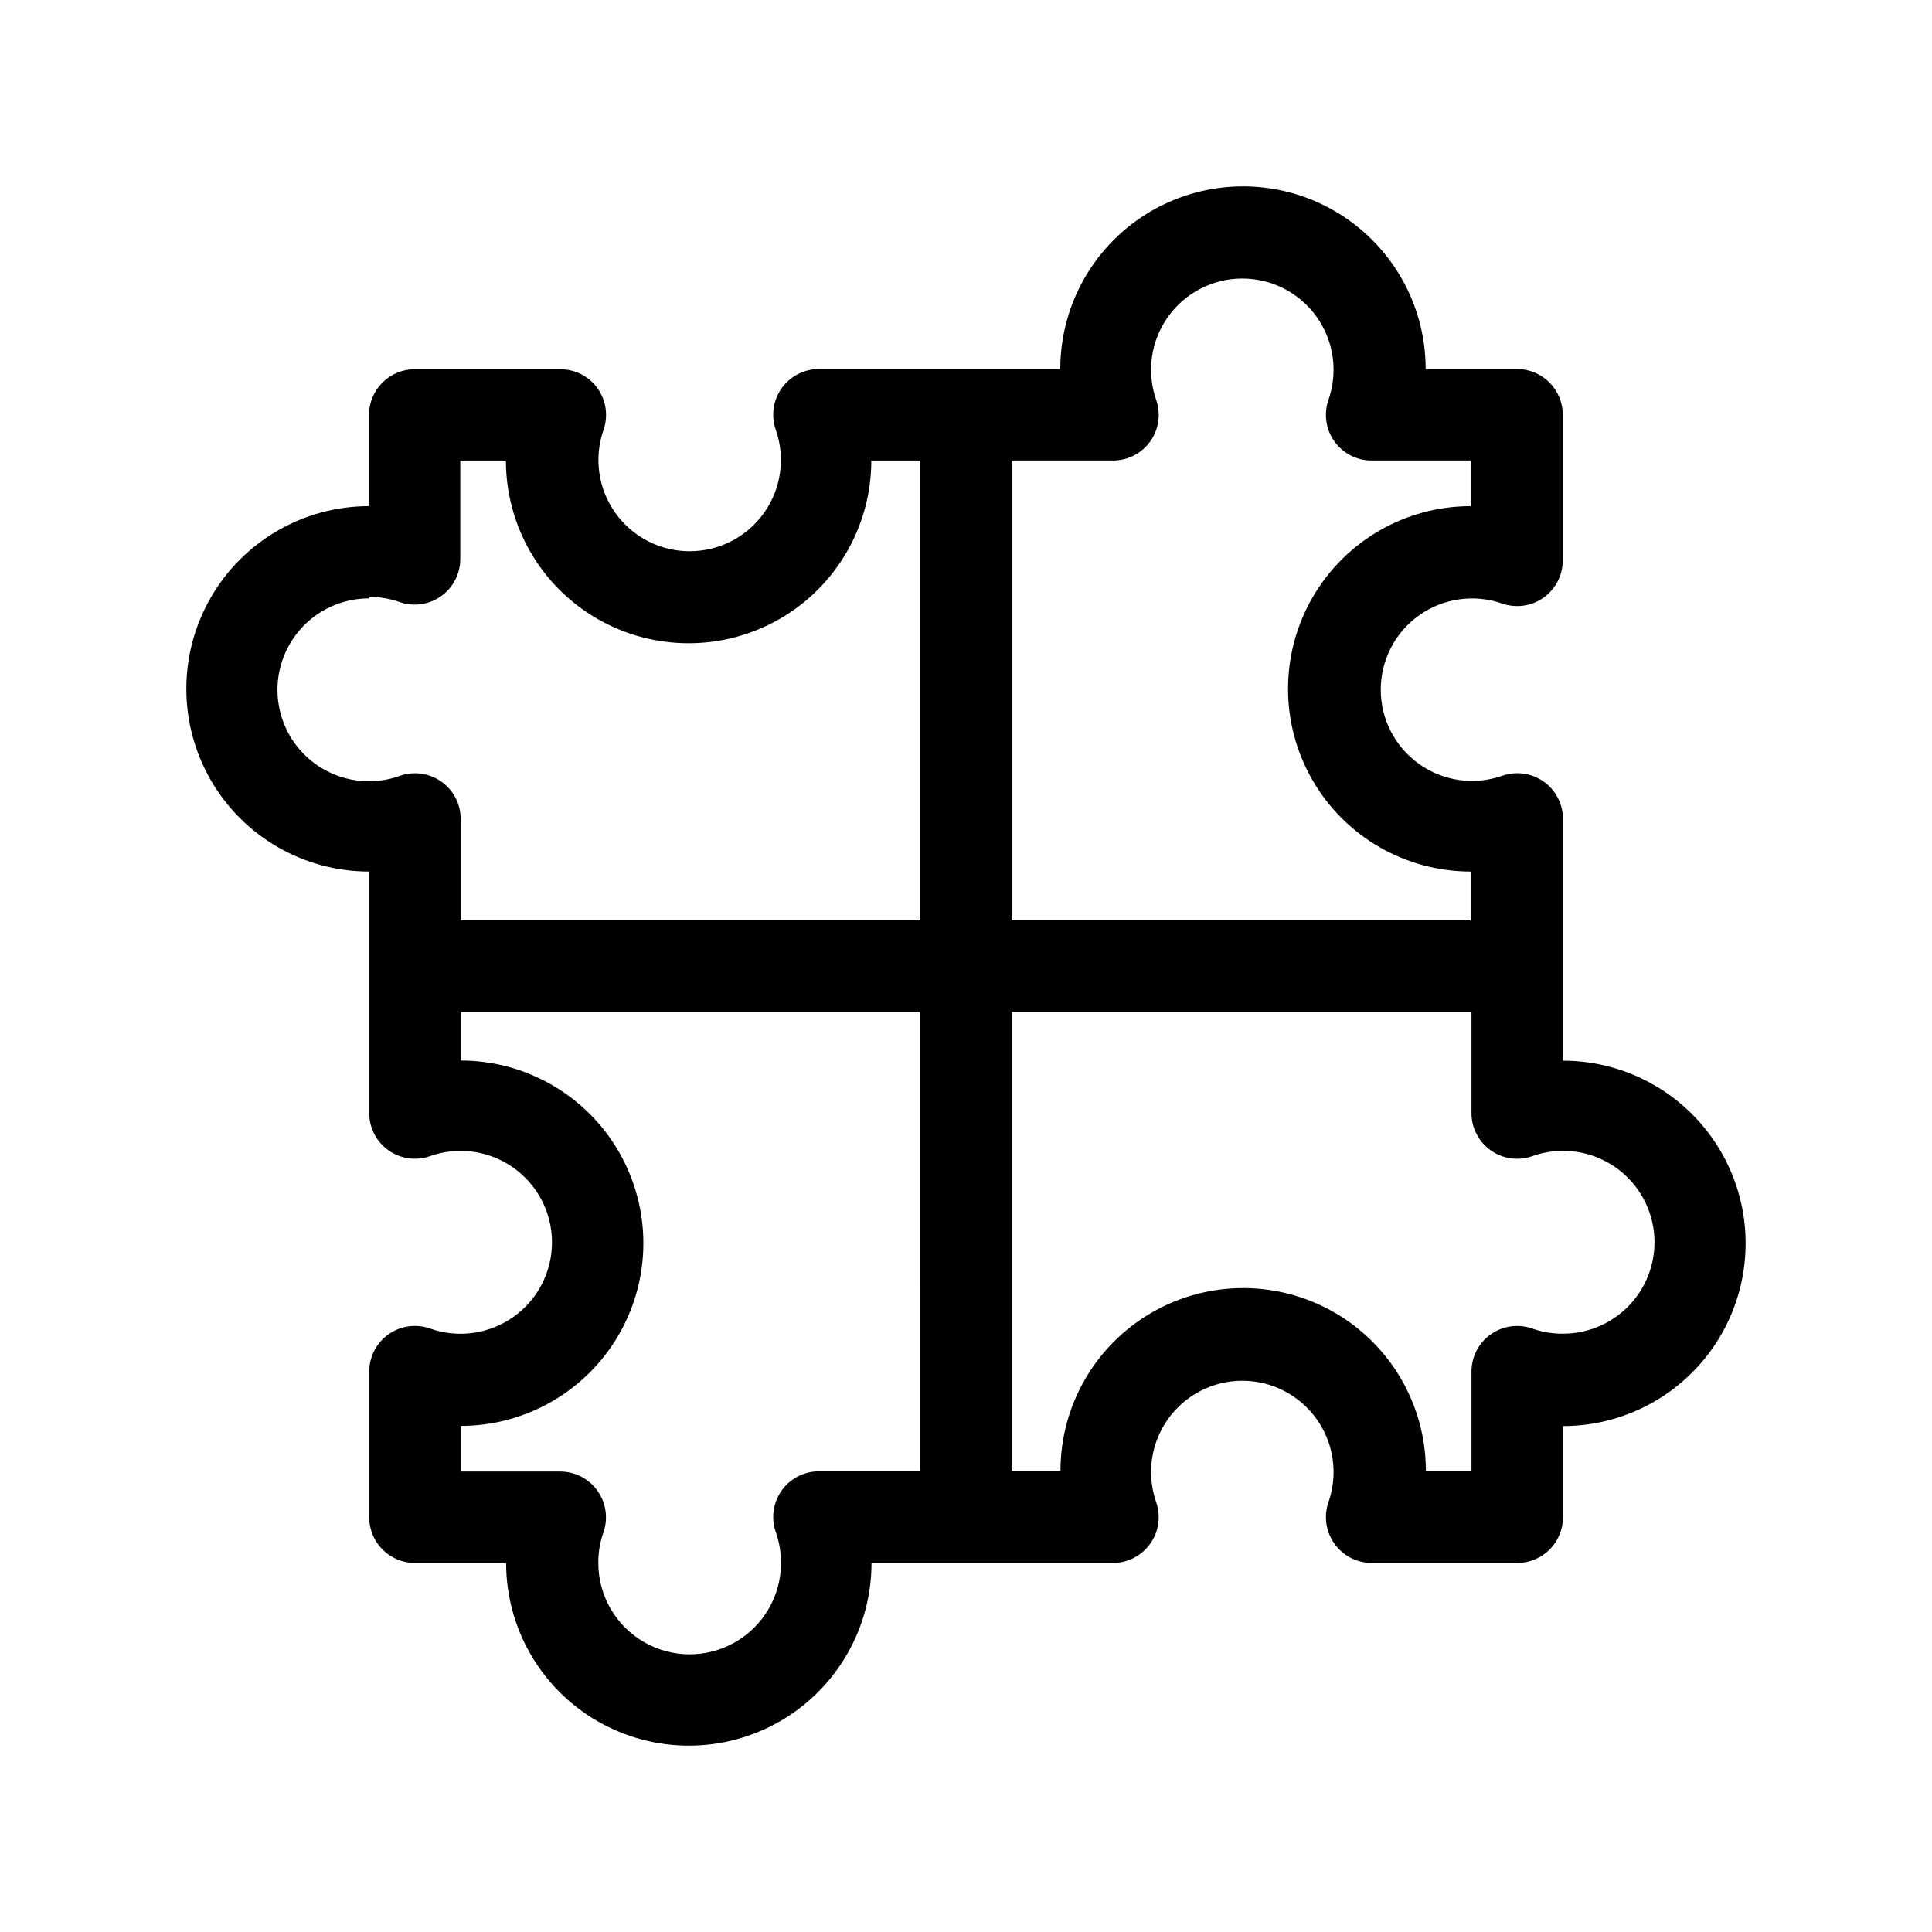
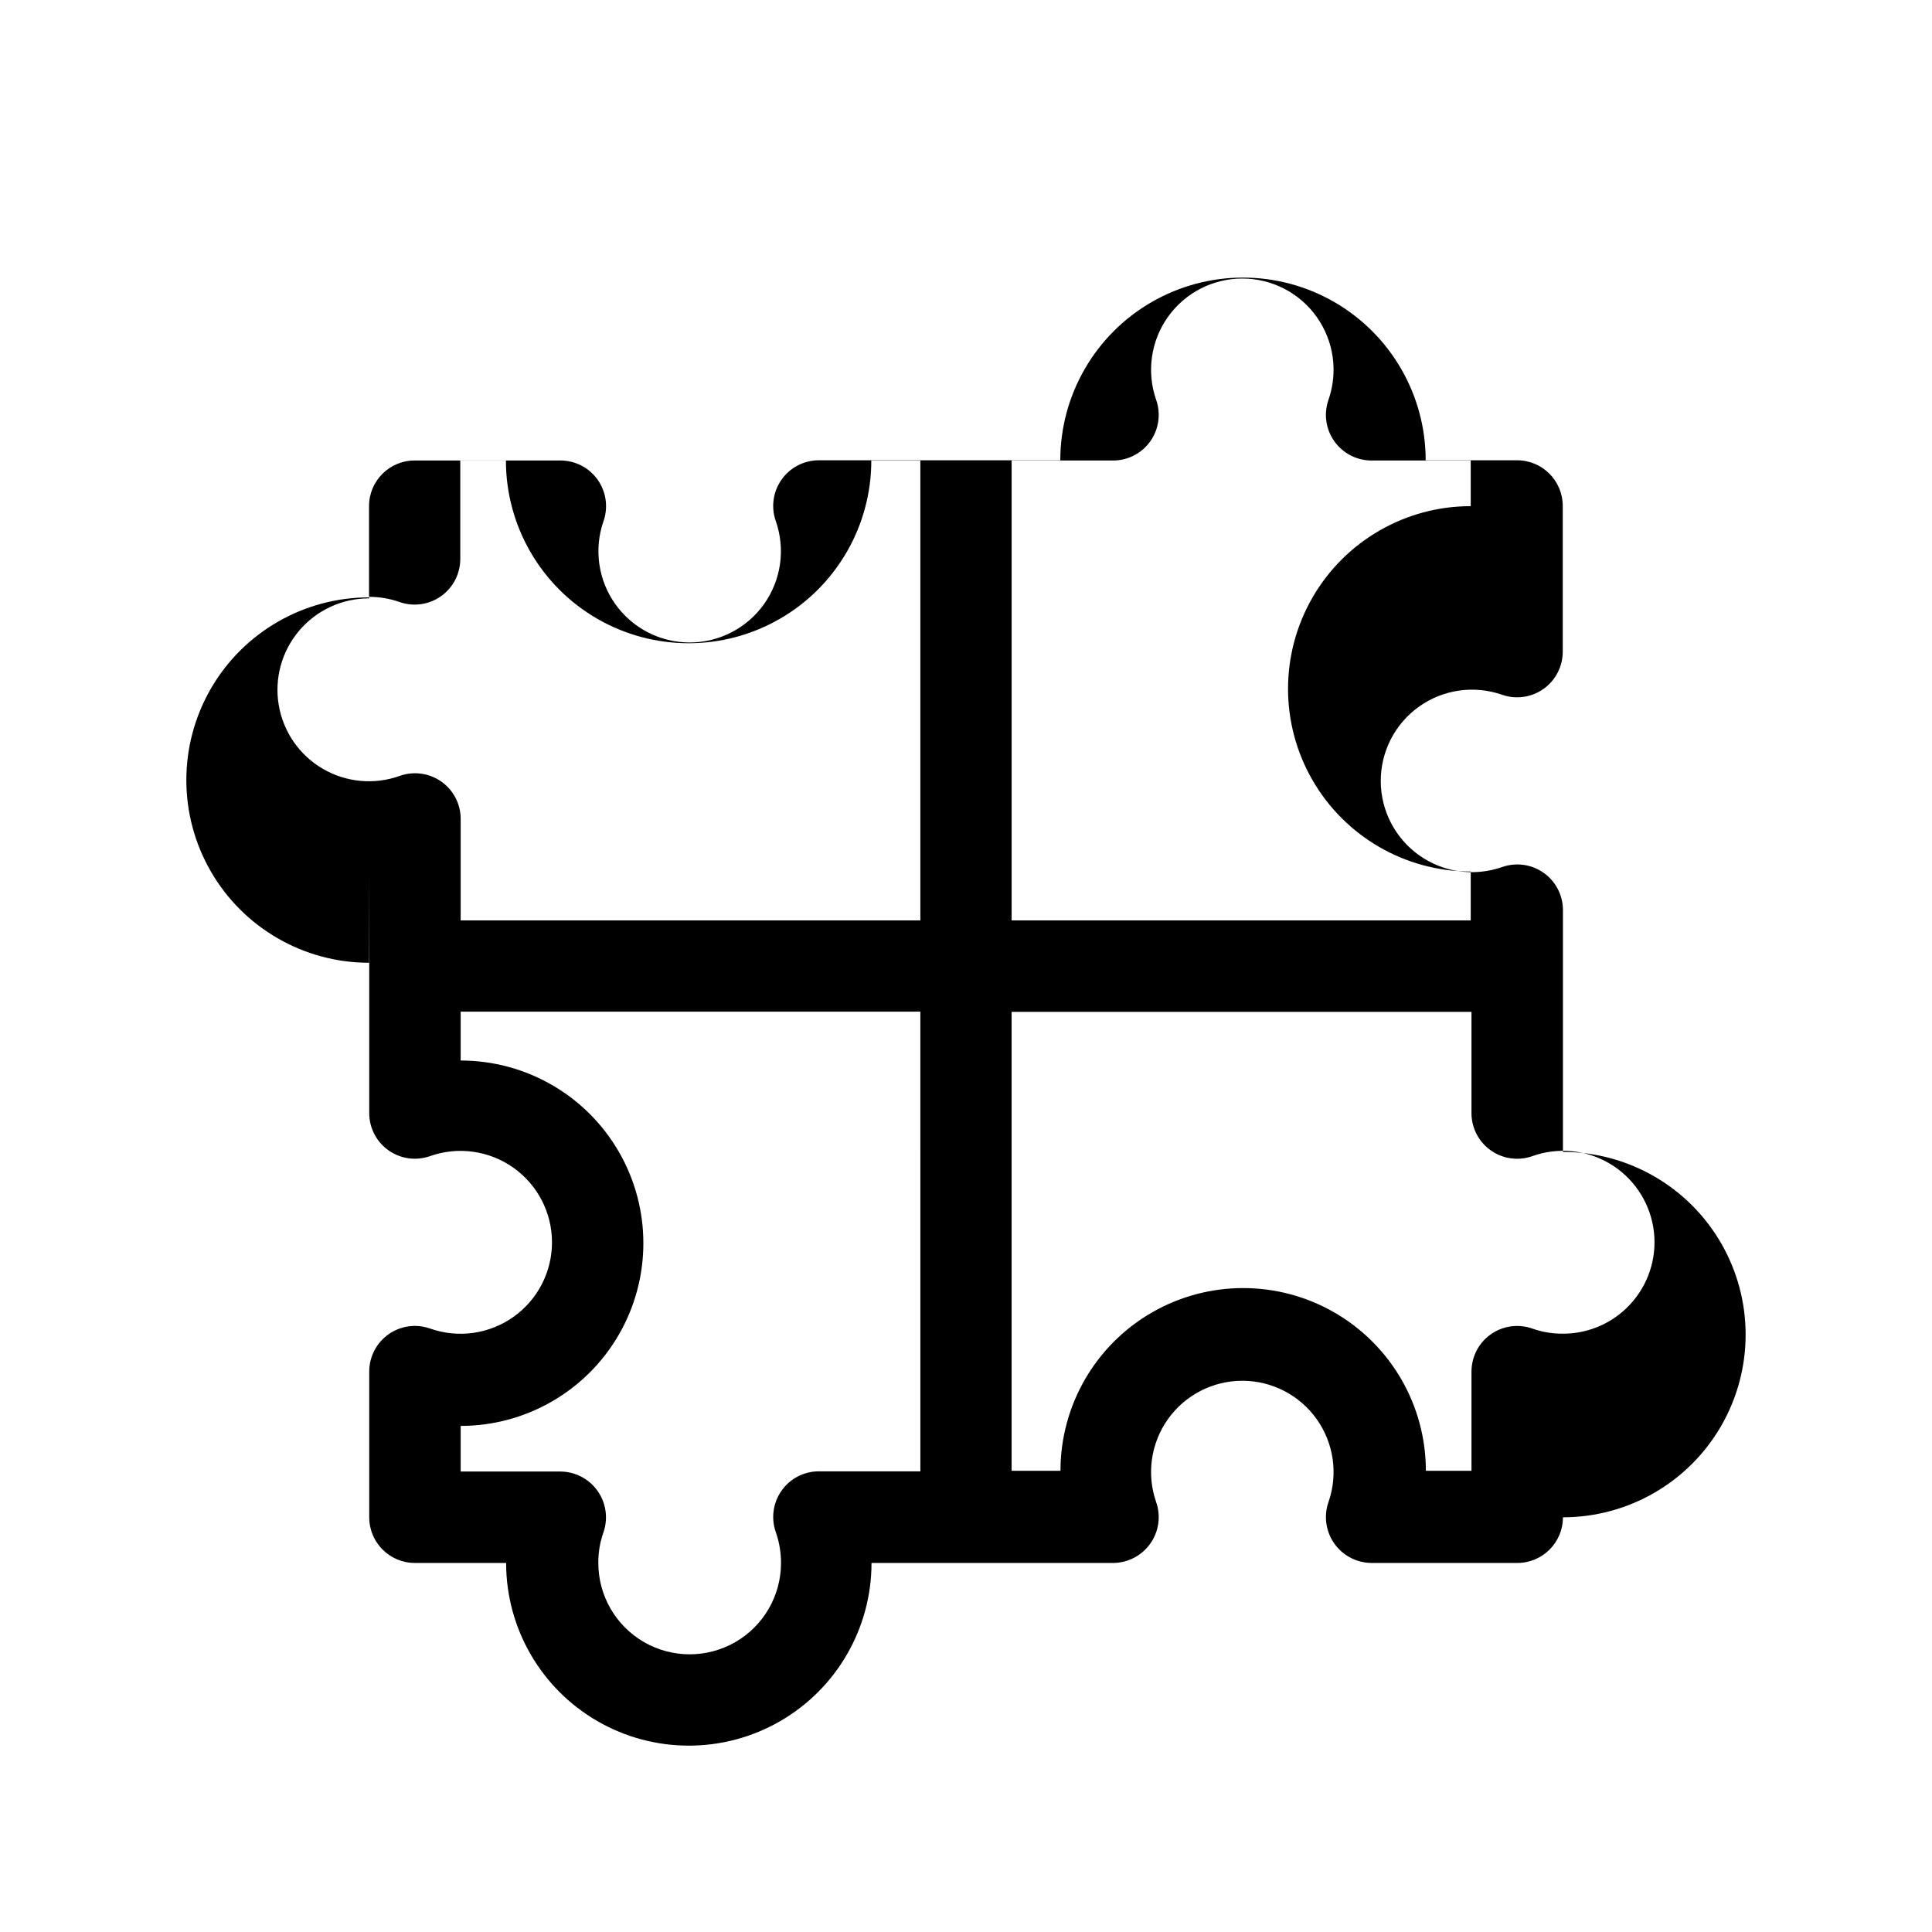
<svg xmlns="http://www.w3.org/2000/svg" fill="#000000" width="800px" height="800px" version="1.1" viewBox="144 144 512 512">
-   <path d="m241.85 374.81v64.387c0.07 3.887 2.004 7.504 5.199 9.719 3.195 2.219 7.258 2.762 10.922 1.465 7.418-2.621 15.648-1.48 22.07 3.062 6.422 4.543 10.242 11.918 10.242 19.785 0 7.867-3.82 15.246-10.242 19.785-6.422 4.543-14.652 5.684-22.07 3.062-3.695-1.309-7.801-0.738-11.004 1.523-3.203 2.266-5.113 5.941-5.117 9.863v38.641c0 6.68 5.414 12.094 12.094 12.094h24.184c0 17.297 9.227 33.281 24.207 41.93 14.98 8.648 33.434 8.648 48.414 0s24.211-24.633 24.211-41.93h64.234c3.891-0.086 7.504-2.031 9.719-5.234 2.215-3.199 2.758-7.269 1.465-10.938-2.562-7.394-1.391-15.57 3.144-21.945 4.539-6.375 11.879-10.164 19.703-10.164 7.824 0 15.168 3.789 19.703 10.164 4.539 6.375 5.711 14.551 3.144 21.945-1.305 3.703-0.734 7.809 1.527 11.02 2.258 3.211 5.934 5.129 9.859 5.152h38.641c6.68 0 12.094-5.414 12.094-12.094v-24.184 0.004c17.297 0 33.281-9.23 41.93-24.211 8.648-14.98 8.648-33.434 0-48.414s-24.633-24.207-41.93-24.207v-64.289c-0.062-3.898-2.004-7.527-5.211-9.746-3.211-2.219-7.289-2.754-10.961-1.438-7.394 2.562-15.57 1.395-21.945-3.144-6.375-4.535-10.164-11.879-10.164-19.703s3.789-15.168 10.164-19.703 14.551-5.707 21.945-3.144c3.699 1.309 7.801 0.738 11.004-1.523 3.207-2.262 5.113-5.941 5.117-9.863v-38.641c0-6.68-5.414-12.094-12.09-12.094h-24.234c0-17.297-9.23-33.281-24.207-41.93-14.98-8.648-33.438-8.648-48.418 0-14.98 8.648-24.207 24.633-24.207 41.93h-64.188c-3.898 0.066-7.527 2.004-9.746 5.215-2.219 3.207-2.754 7.289-1.438 10.957 2.562 7.394 1.395 15.57-3.144 21.945-4.535 6.379-11.879 10.164-19.703 10.164s-15.168-3.785-19.703-10.164c-4.535-6.375-5.707-14.551-3.144-21.945 1.309-3.695 0.738-7.801-1.523-11.004-2.262-3.203-5.941-5.113-9.863-5.117h-38.641c-6.68 0-12.094 5.414-12.094 12.094v24.184c-17.297 0-33.281 9.227-41.93 24.207-8.648 14.98-8.648 33.434 0 48.414 8.648 14.98 24.633 24.211 41.93 24.211zm170.24-108.77h27.105c3.887-0.07 7.504-2.004 9.719-5.195 2.219-3.195 2.762-7.262 1.465-10.926-2.562-7.394-1.391-15.57 3.144-21.945 4.539-6.375 11.879-10.16 19.703-10.16 7.824 0 15.168 3.785 19.703 10.16 4.539 6.375 5.711 14.551 3.144 21.945-1.309 3.699-0.738 7.801 1.523 11.004 2.266 3.207 5.941 5.113 9.863 5.117h26.301v12.094c-17.301 0-33.281 9.227-41.93 24.207-8.648 14.98-8.648 33.434 0 48.414 8.648 14.98 24.629 24.211 41.93 24.211v12.945h-121.67zm0 146.11h121.87v27.105c0.086 3.879 2.027 7.481 5.219 9.684 3.191 2.203 7.246 2.742 10.902 1.449 6.742-2.406 14.203-1.707 20.383 1.902 6.176 3.613 10.441 9.773 11.652 16.828 1.207 7.055-0.766 14.285-5.391 19.746-4.621 5.465-11.426 8.605-18.582 8.578-2.746 0.016-5.473-0.445-8.062-1.359-3.707-1.309-7.816-0.734-11.023 1.539-3.207 2.273-5.109 5.965-5.098 9.898v26.25h-12.09c0-17.301-9.23-33.281-24.211-41.93-14.977-8.648-33.434-8.648-48.414 0-14.98 8.648-24.207 24.629-24.207 41.93h-12.949v-121.67zm-24.184 121.77h-27.105c-3.898 0.062-7.527 2.004-9.746 5.215-2.219 3.207-2.754 7.285-1.438 10.957 0.906 2.609 1.367 5.352 1.359 8.113 0 8.648-4.613 16.641-12.102 20.965-7.492 4.324-16.719 4.324-24.211 0-7.488-4.324-12.102-12.316-12.102-20.965-0.023-2.762 0.438-5.508 1.359-8.113 1.285-3.695 0.707-7.785-1.555-10.984-2.258-3.195-5.918-5.109-9.832-5.137h-26.449v-12.09c17.297 0 33.281-9.23 41.93-24.211 8.648-14.977 8.648-33.434 0-48.414-8.648-14.98-24.633-24.207-41.93-24.207v-12.949h121.82zm-146.11-231.75v0.004c2.746-0.008 5.473 0.453 8.062 1.359 3.699 1.309 7.801 0.738 11.004-1.523 3.207-2.262 5.113-5.941 5.117-9.863v-26.098h12.094c0 17.297 9.227 33.281 24.207 41.93 14.98 8.648 33.438 8.648 48.414 0 14.98-8.648 24.211-24.633 24.211-41.93h12.996v121.87h-121.82v-27.105c-0.062-3.898-2.004-7.527-5.211-9.746-3.211-2.219-7.289-2.754-10.961-1.438-6.742 2.406-14.203 1.711-20.379-1.902-6.18-3.613-10.445-9.773-11.652-16.828-1.211-7.055 0.762-14.281 5.387-19.746 4.621-5.465 11.426-8.605 18.582-8.578z" fill-rule="evenodd" />
+   <path d="m241.85 374.81v64.387c0.07 3.887 2.004 7.504 5.199 9.719 3.195 2.219 7.258 2.762 10.922 1.465 7.418-2.621 15.648-1.48 22.07 3.062 6.422 4.543 10.242 11.918 10.242 19.785 0 7.867-3.82 15.246-10.242 19.785-6.422 4.543-14.652 5.684-22.07 3.062-3.695-1.309-7.801-0.738-11.004 1.523-3.203 2.266-5.113 5.941-5.117 9.863v38.641c0 6.68 5.414 12.094 12.094 12.094h24.184c0 17.297 9.227 33.281 24.207 41.93 14.98 8.648 33.434 8.648 48.414 0s24.211-24.633 24.211-41.93h64.234c3.891-0.086 7.504-2.031 9.719-5.234 2.215-3.199 2.758-7.269 1.465-10.938-2.562-7.394-1.391-15.57 3.144-21.945 4.539-6.375 11.879-10.164 19.703-10.164 7.824 0 15.168 3.789 19.703 10.164 4.539 6.375 5.711 14.551 3.144 21.945-1.305 3.703-0.734 7.809 1.527 11.02 2.258 3.211 5.934 5.129 9.859 5.152h38.641c6.68 0 12.094-5.414 12.094-12.094c17.297 0 33.281-9.23 41.93-24.211 8.648-14.98 8.648-33.434 0-48.414s-24.633-24.207-41.93-24.207v-64.289c-0.062-3.898-2.004-7.527-5.211-9.746-3.211-2.219-7.289-2.754-10.961-1.438-7.394 2.562-15.57 1.395-21.945-3.144-6.375-4.535-10.164-11.879-10.164-19.703s3.789-15.168 10.164-19.703 14.551-5.707 21.945-3.144c3.699 1.309 7.801 0.738 11.004-1.523 3.207-2.262 5.113-5.941 5.117-9.863v-38.641c0-6.68-5.414-12.094-12.09-12.094h-24.234c0-17.297-9.23-33.281-24.207-41.93-14.98-8.648-33.438-8.648-48.418 0-14.98 8.648-24.207 24.633-24.207 41.93h-64.188c-3.898 0.066-7.527 2.004-9.746 5.215-2.219 3.207-2.754 7.289-1.438 10.957 2.562 7.394 1.395 15.57-3.144 21.945-4.535 6.379-11.879 10.164-19.703 10.164s-15.168-3.785-19.703-10.164c-4.535-6.375-5.707-14.551-3.144-21.945 1.309-3.695 0.738-7.801-1.523-11.004-2.262-3.203-5.941-5.113-9.863-5.117h-38.641c-6.68 0-12.094 5.414-12.094 12.094v24.184c-17.297 0-33.281 9.227-41.93 24.207-8.648 14.98-8.648 33.434 0 48.414 8.648 14.98 24.633 24.211 41.93 24.211zm170.24-108.77h27.105c3.887-0.07 7.504-2.004 9.719-5.195 2.219-3.195 2.762-7.262 1.465-10.926-2.562-7.394-1.391-15.57 3.144-21.945 4.539-6.375 11.879-10.16 19.703-10.16 7.824 0 15.168 3.785 19.703 10.16 4.539 6.375 5.711 14.551 3.144 21.945-1.309 3.699-0.738 7.801 1.523 11.004 2.266 3.207 5.941 5.113 9.863 5.117h26.301v12.094c-17.301 0-33.281 9.227-41.93 24.207-8.648 14.98-8.648 33.434 0 48.414 8.648 14.98 24.629 24.211 41.93 24.211v12.945h-121.67zm0 146.11h121.87v27.105c0.086 3.879 2.027 7.481 5.219 9.684 3.191 2.203 7.246 2.742 10.902 1.449 6.742-2.406 14.203-1.707 20.383 1.902 6.176 3.613 10.441 9.773 11.652 16.828 1.207 7.055-0.766 14.285-5.391 19.746-4.621 5.465-11.426 8.605-18.582 8.578-2.746 0.016-5.473-0.445-8.062-1.359-3.707-1.309-7.816-0.734-11.023 1.539-3.207 2.273-5.109 5.965-5.098 9.898v26.25h-12.09c0-17.301-9.23-33.281-24.211-41.93-14.977-8.648-33.434-8.648-48.414 0-14.98 8.648-24.207 24.629-24.207 41.93h-12.949v-121.67zm-24.184 121.77h-27.105c-3.898 0.062-7.527 2.004-9.746 5.215-2.219 3.207-2.754 7.285-1.438 10.957 0.906 2.609 1.367 5.352 1.359 8.113 0 8.648-4.613 16.641-12.102 20.965-7.492 4.324-16.719 4.324-24.211 0-7.488-4.324-12.102-12.316-12.102-20.965-0.023-2.762 0.438-5.508 1.359-8.113 1.285-3.695 0.707-7.785-1.555-10.984-2.258-3.195-5.918-5.109-9.832-5.137h-26.449v-12.09c17.297 0 33.281-9.23 41.93-24.211 8.648-14.977 8.648-33.434 0-48.414-8.648-14.98-24.633-24.207-41.93-24.207v-12.949h121.82zm-146.11-231.75v0.004c2.746-0.008 5.473 0.453 8.062 1.359 3.699 1.309 7.801 0.738 11.004-1.523 3.207-2.262 5.113-5.941 5.117-9.863v-26.098h12.094c0 17.297 9.227 33.281 24.207 41.93 14.98 8.648 33.438 8.648 48.414 0 14.98-8.648 24.211-24.633 24.211-41.93h12.996v121.87h-121.82v-27.105c-0.062-3.898-2.004-7.527-5.211-9.746-3.211-2.219-7.289-2.754-10.961-1.438-6.742 2.406-14.203 1.711-20.379-1.902-6.18-3.613-10.445-9.773-11.652-16.828-1.211-7.055 0.762-14.281 5.387-19.746 4.621-5.465 11.426-8.605 18.582-8.578z" fill-rule="evenodd" />
</svg>